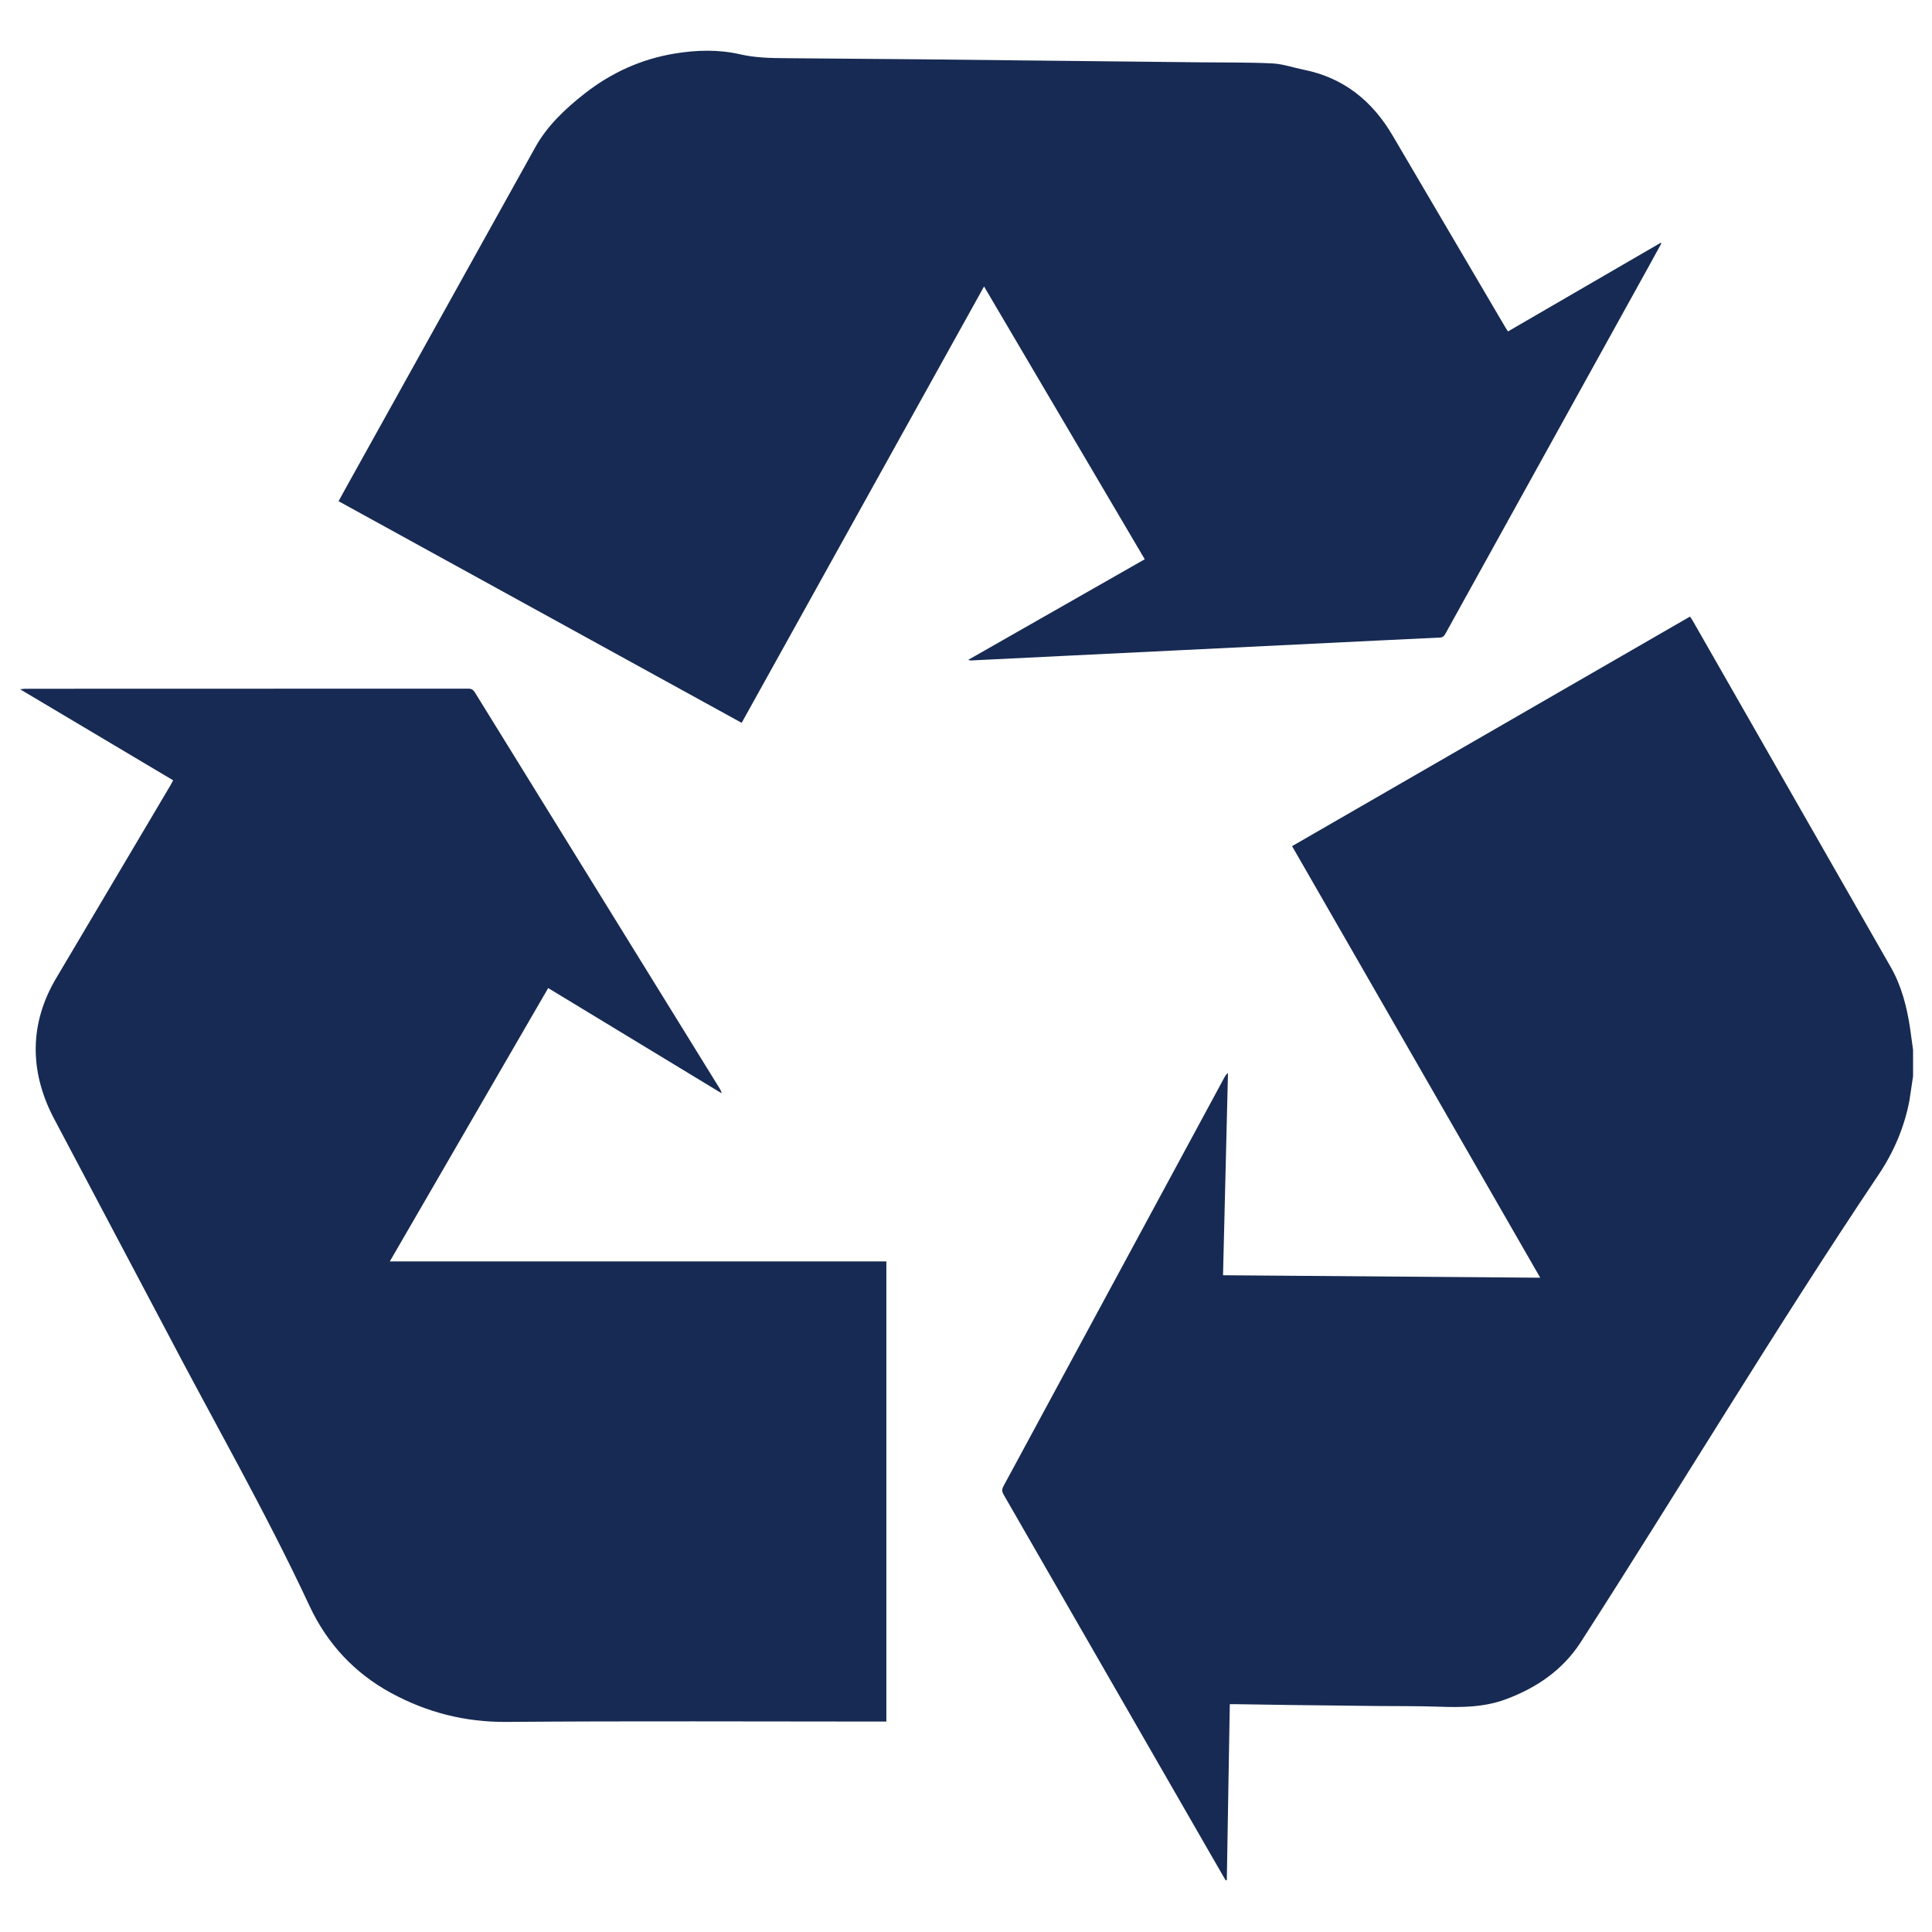
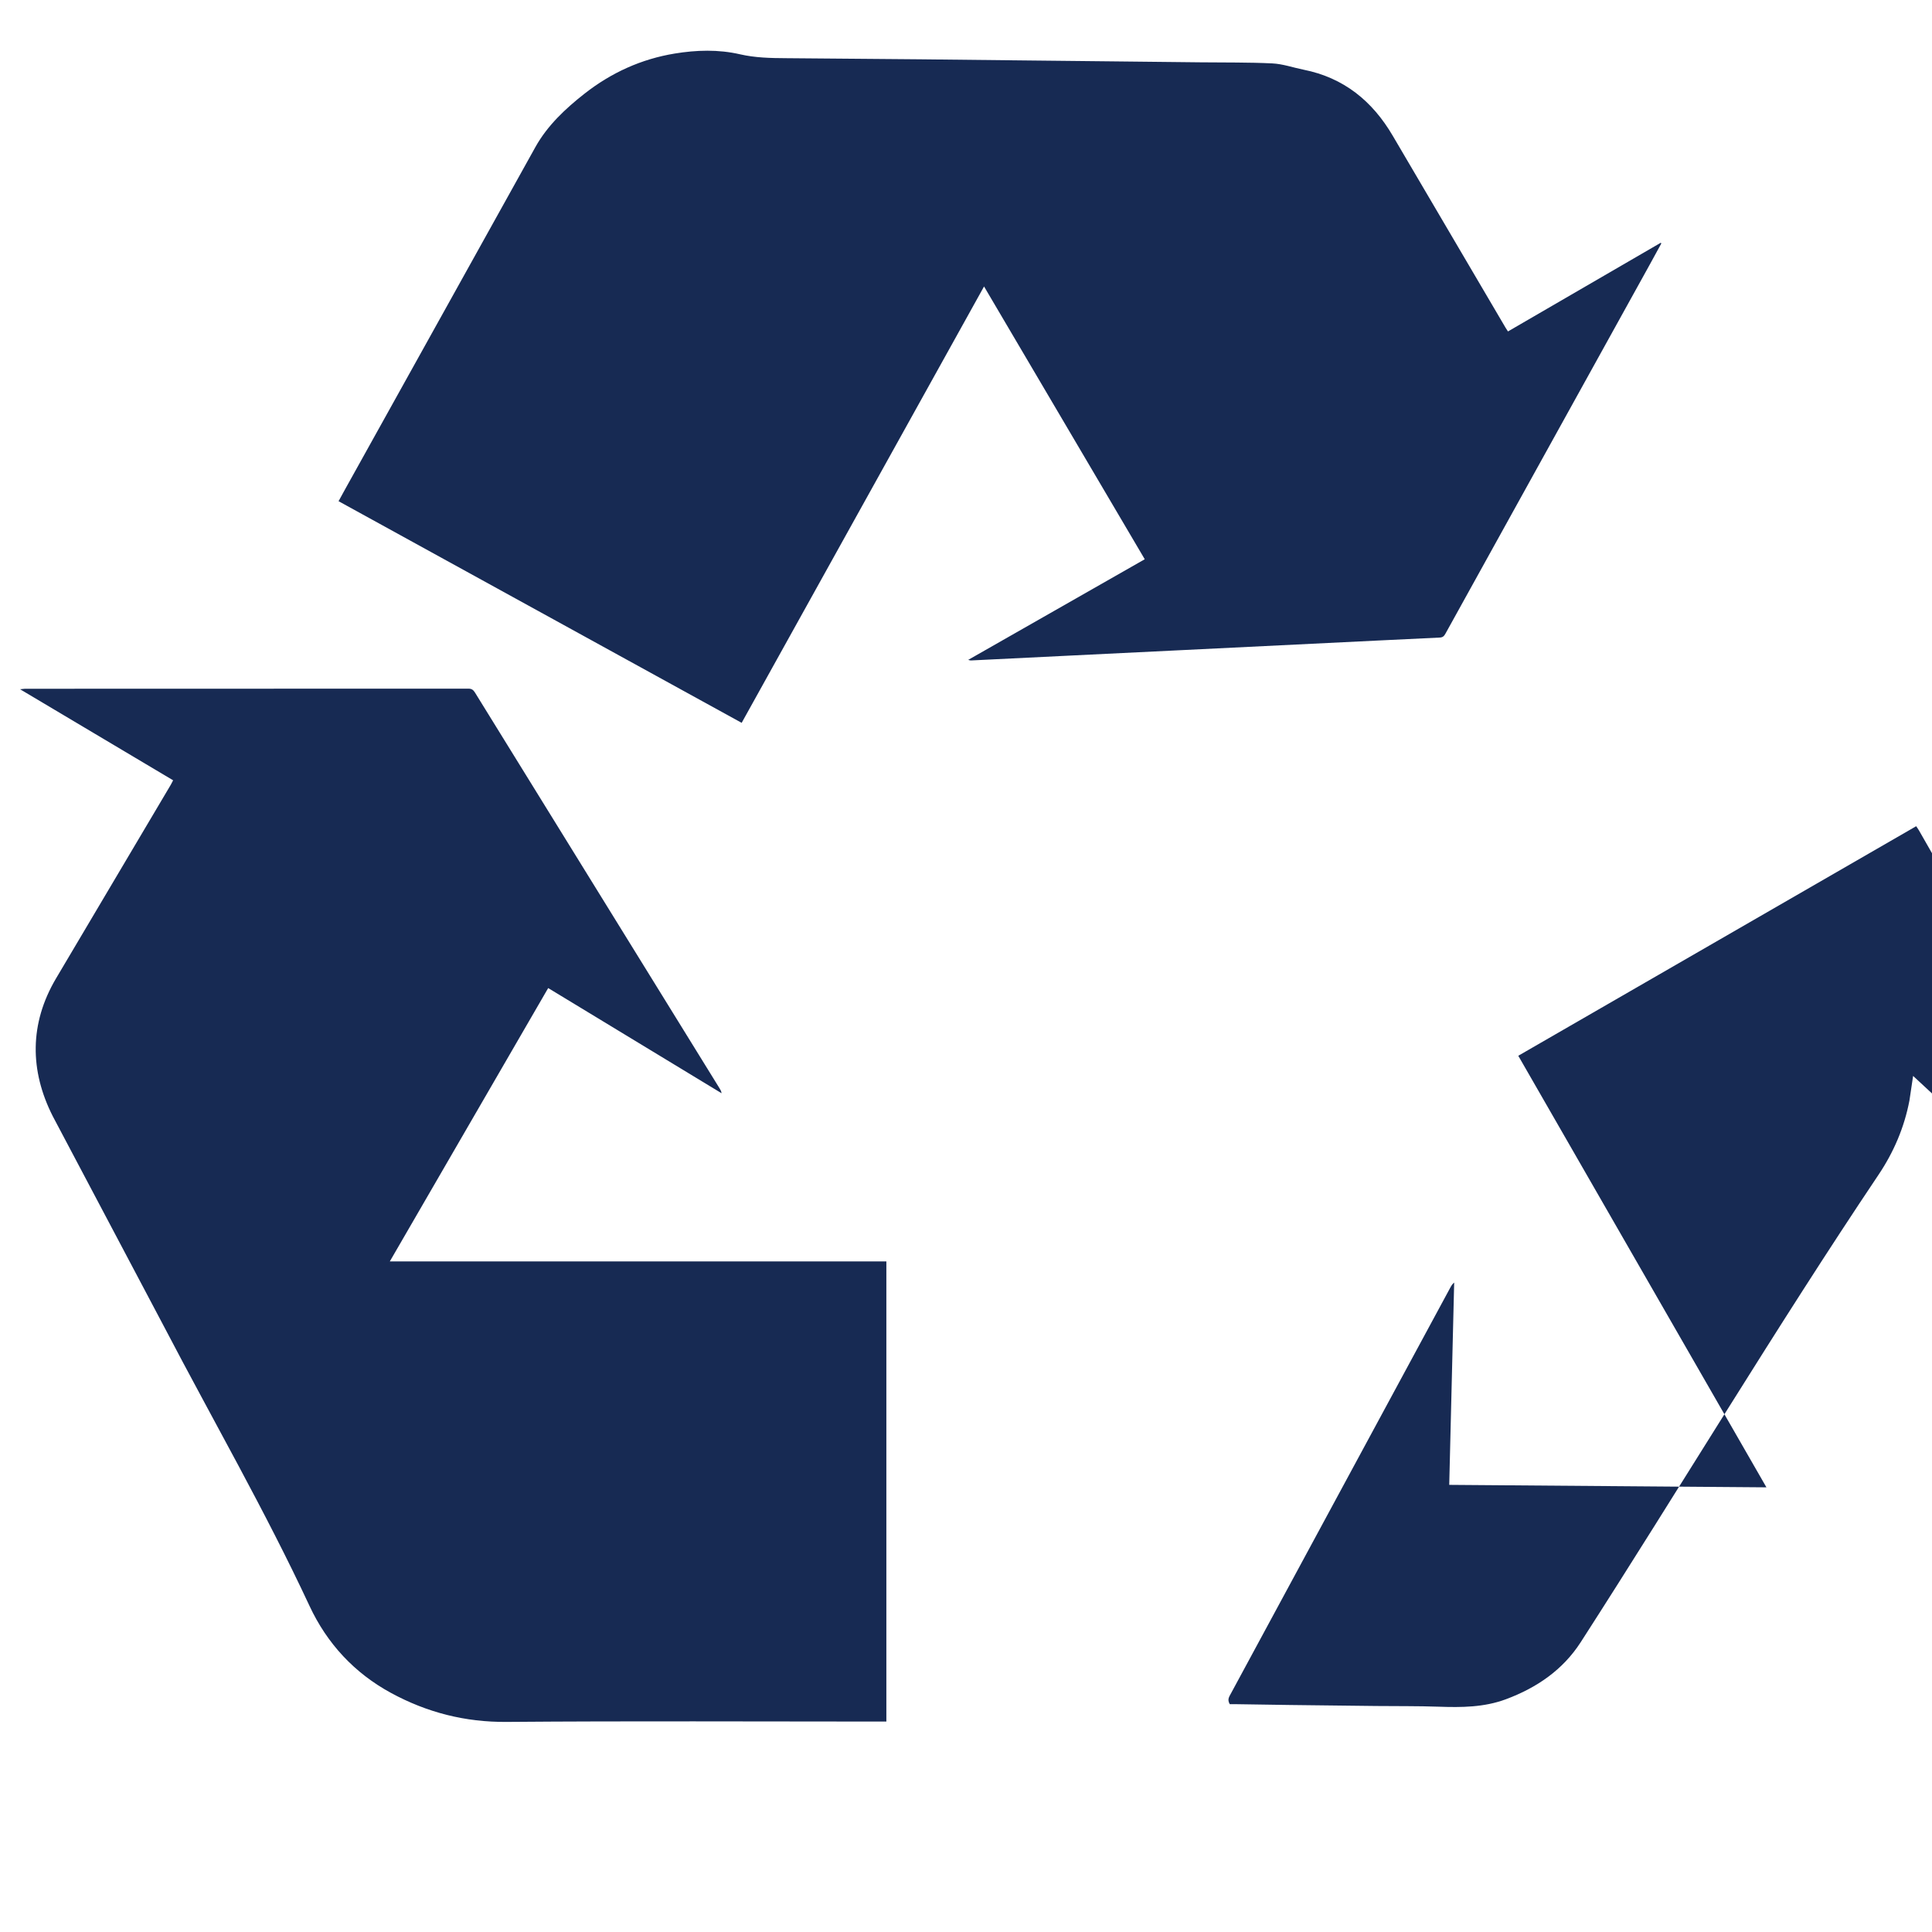
<svg xmlns="http://www.w3.org/2000/svg" viewBox="0 0 500 500" fill="#172a53">
-   <path d="M495.11 278.45l-.95 6.37c-1.33 6.97-4.08 13.38-8.02 19.24-26.65 39.71-51.19 80.75-77.06 120.95-4.62 7.17-11.4 11.8-19.37 14.76-5.65 2.1-11.49 2.13-17.4 1.92-5.36-.19-10.73-.12-16.1-.18l-22.33-.26-14.02-.21h-1.59l-.77 45.52-.3.07-3.47-6.01-54-93.83c-.47-.82-.45-1.41 0-2.23l57.07-105.58c.26-.47.53-.94 1-1.31l-1.28 52.36 82.09.64-64.22-111.69 102.98-59.41c.25.39.5.72.71 1.08l51.29 89.71c2.74 4.81 4.1 10.14 4.94 15.6l.79 5.74v6.75zm-450.29-76.5L5.2 178.38l1.21-.13 114.81-.03c.88 0 1.3.36 1.72 1.04l43.29 70.05 20.04 32.43c.2.33.4.66.47 1.19l-44.87-27.22-40.99 70.75h128.51v119.08h-1.63c-32.21 0-64.42-.17-96.63.09-10.75.09-20.61-2.44-29.9-7.48-9.5-5.15-16.59-12.8-21.13-22.54-11.47-24.6-25.02-48.11-37.57-72.14l-28.9-54.64c-5.94-11.75-6.04-23.9.85-35.58l29.74-50.19c.19-.33.36-.68.59-1.13zm251.45-57.2l-41.6-70.61-62.73 112.93-104.32-57.36 1.65-3.01 49.33-88.71c3.09-5.51 7.71-9.86 12.69-13.76 6.9-5.41 14.67-8.95 23.32-10.37 5.61-.92 11.28-1.1 16.89.19 3.96.91 7.95.99 11.98 1.01l34.66.29 24.02.26 24.53.26 24.02.26c6.19.07 12.38-.02 18.56.28 2.72.13 5.4 1.09 8.1 1.63 10.39 2.07 17.81 8.11 23.08 17.11l29.17 49.63c.17.29.37.58.64 1l39.52-22.94.18.15-3.08 5.62-52.8 95.38c-.34.61-.66.97-1.45 1.01l-15.42.74-26.56 1.3-26.56 1.3-26.82 1.31-26.04 1.28c-.12 0-.24-.05-.66-.15l45.7-26.05z" />
+   <path d="M495.11 278.45l-.95 6.37c-1.33 6.97-4.08 13.38-8.02 19.24-26.65 39.71-51.19 80.75-77.06 120.95-4.62 7.17-11.4 11.8-19.37 14.76-5.65 2.1-11.49 2.13-17.4 1.92-5.36-.19-10.73-.12-16.1-.18l-22.33-.26-14.02-.21h-1.59c-.47-.82-.45-1.41 0-2.23l57.07-105.58c.26-.47.53-.94 1-1.31l-1.28 52.36 82.09.64-64.22-111.69 102.98-59.41c.25.39.5.72.71 1.08l51.29 89.71c2.74 4.81 4.1 10.14 4.94 15.6l.79 5.74v6.75zm-450.29-76.5L5.2 178.38l1.21-.13 114.81-.03c.88 0 1.3.36 1.72 1.04l43.29 70.05 20.04 32.43c.2.33.4.66.47 1.19l-44.87-27.22-40.99 70.75h128.51v119.08h-1.63c-32.21 0-64.42-.17-96.63.09-10.75.09-20.61-2.44-29.9-7.48-9.5-5.15-16.59-12.8-21.13-22.54-11.47-24.6-25.02-48.11-37.57-72.14l-28.9-54.64c-5.94-11.75-6.04-23.9.85-35.58l29.74-50.19c.19-.33.36-.68.59-1.13zm251.45-57.2l-41.6-70.61-62.73 112.93-104.32-57.36 1.65-3.01 49.33-88.71c3.09-5.51 7.71-9.86 12.69-13.76 6.9-5.41 14.67-8.95 23.32-10.37 5.61-.92 11.28-1.1 16.89.19 3.96.91 7.95.99 11.98 1.01l34.66.29 24.02.26 24.53.26 24.02.26c6.19.07 12.38-.02 18.56.28 2.72.13 5.4 1.09 8.1 1.63 10.39 2.07 17.81 8.11 23.08 17.11l29.17 49.63c.17.29.37.58.64 1l39.52-22.94.18.15-3.08 5.62-52.8 95.38c-.34.61-.66.97-1.45 1.01l-15.42.74-26.56 1.3-26.56 1.3-26.82 1.31-26.04 1.28c-.12 0-.24-.05-.66-.15l45.7-26.05z" />
</svg>